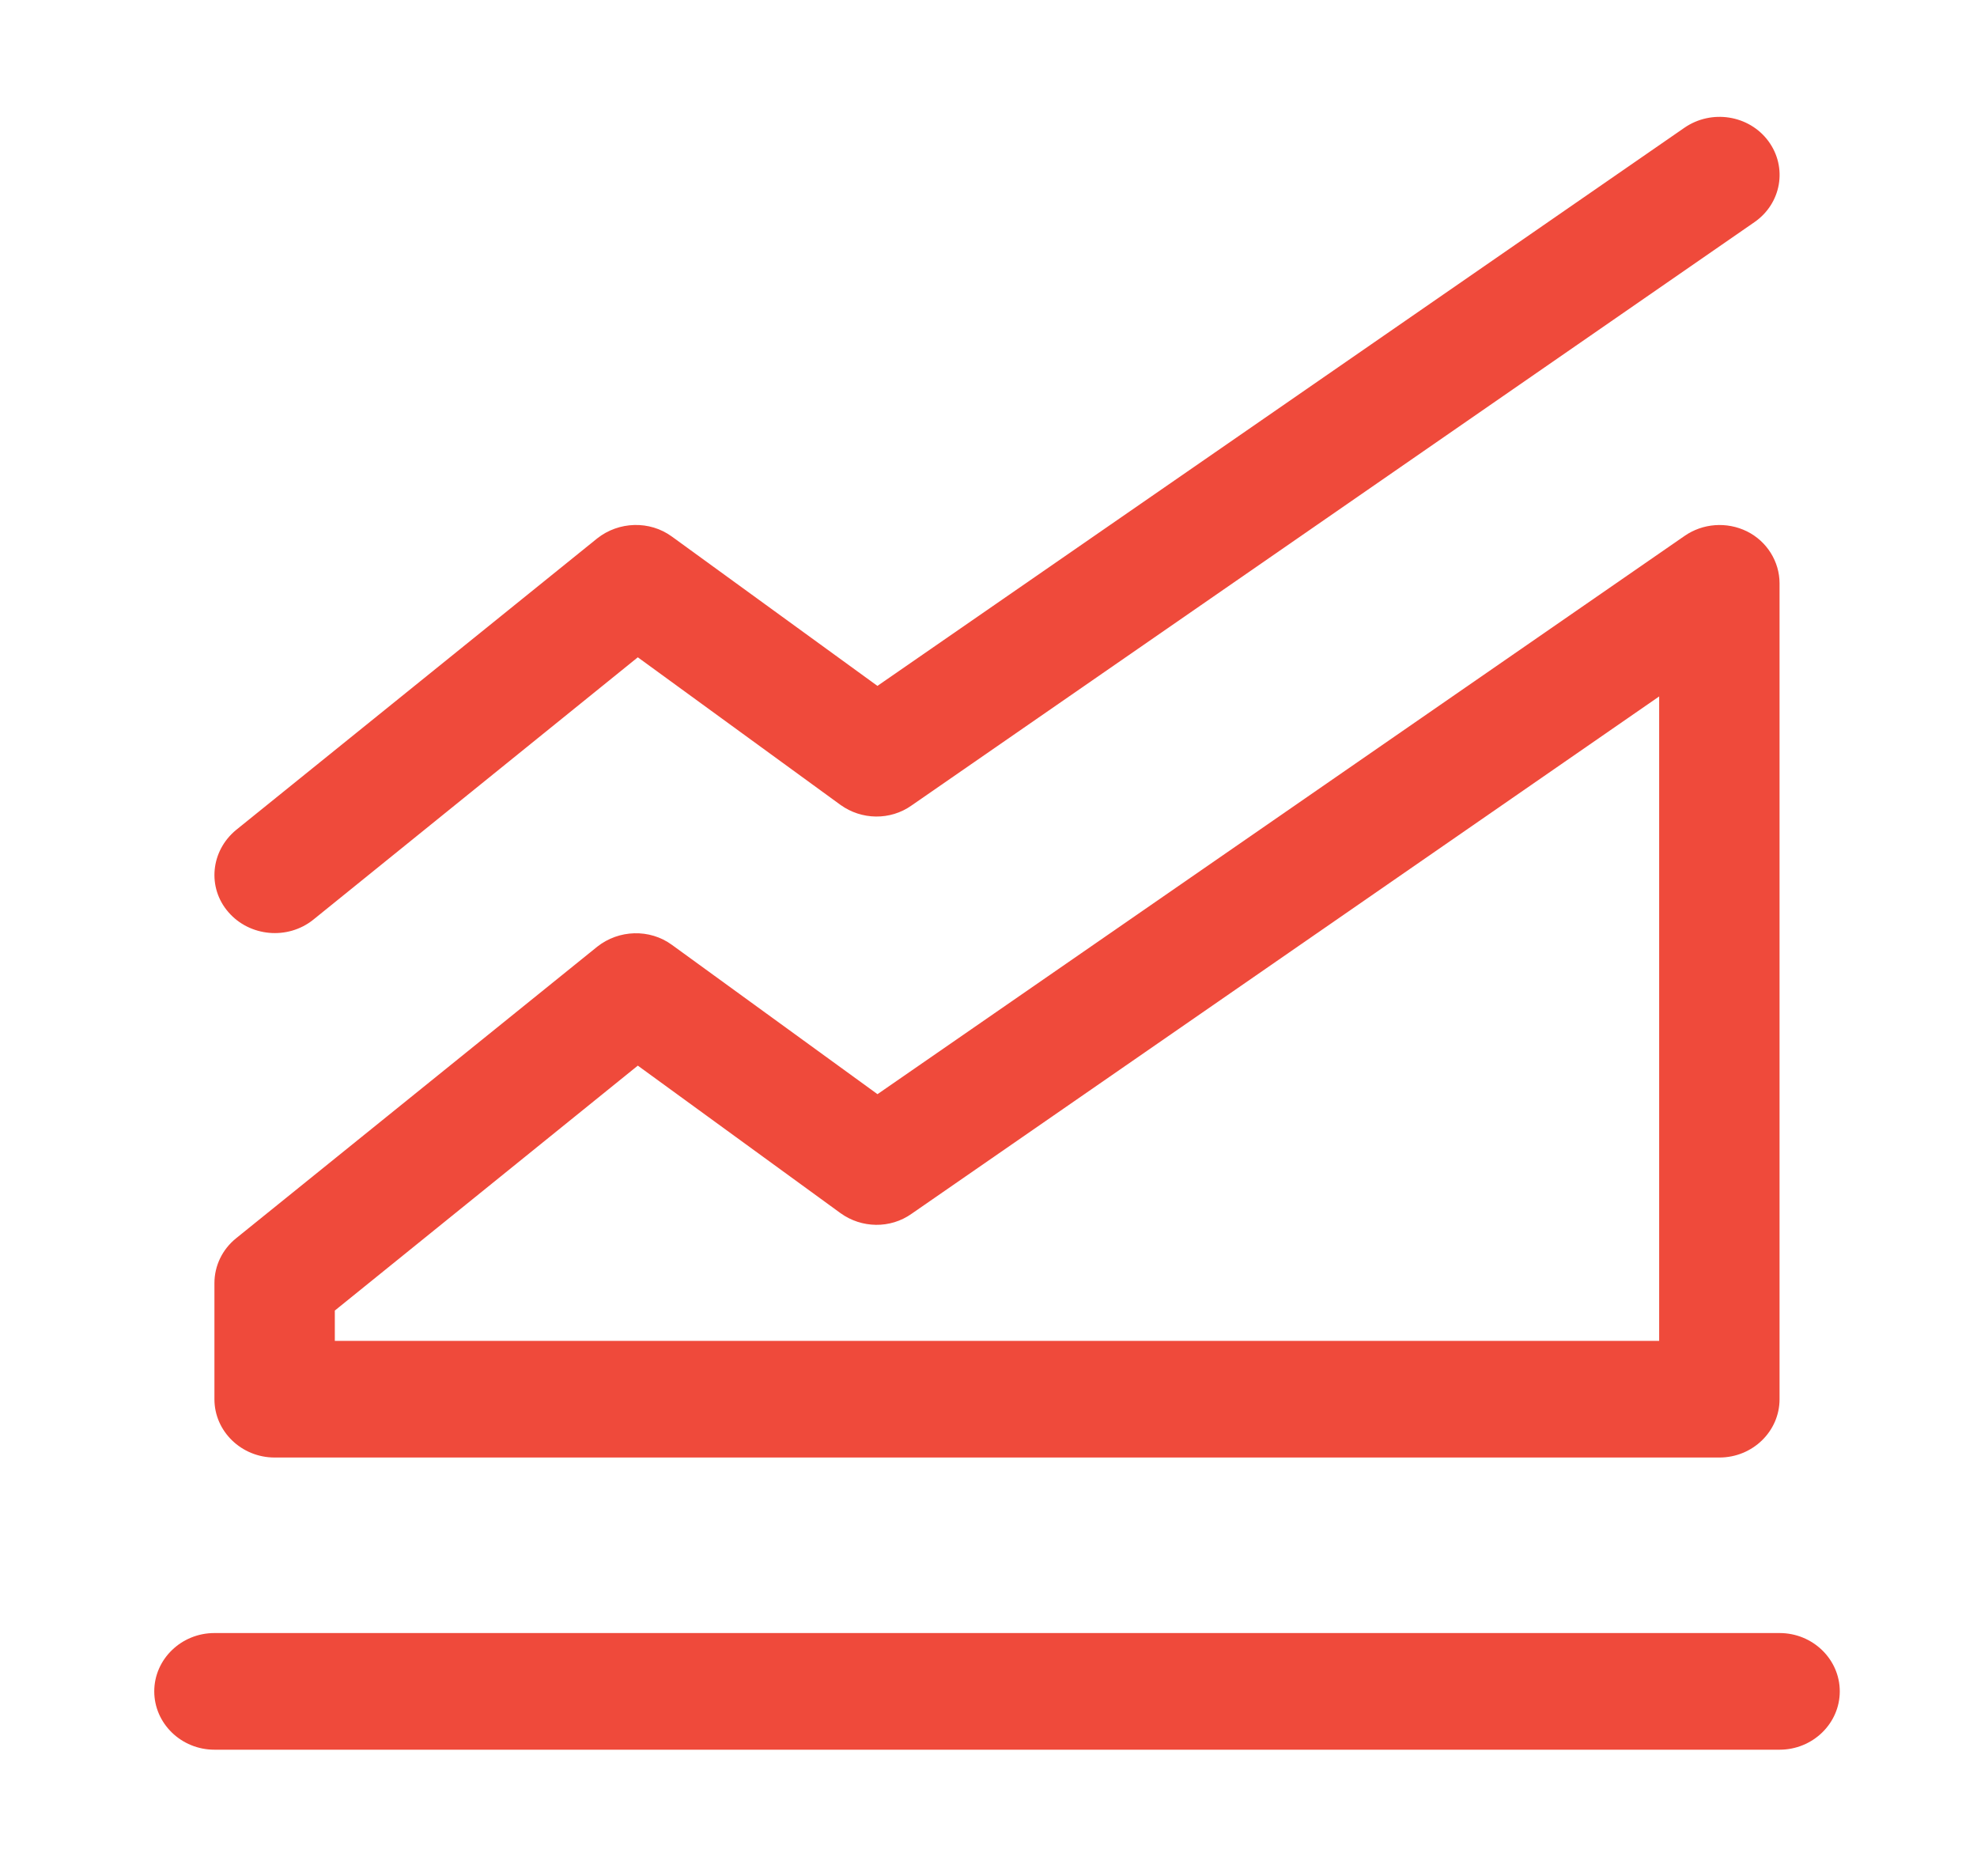
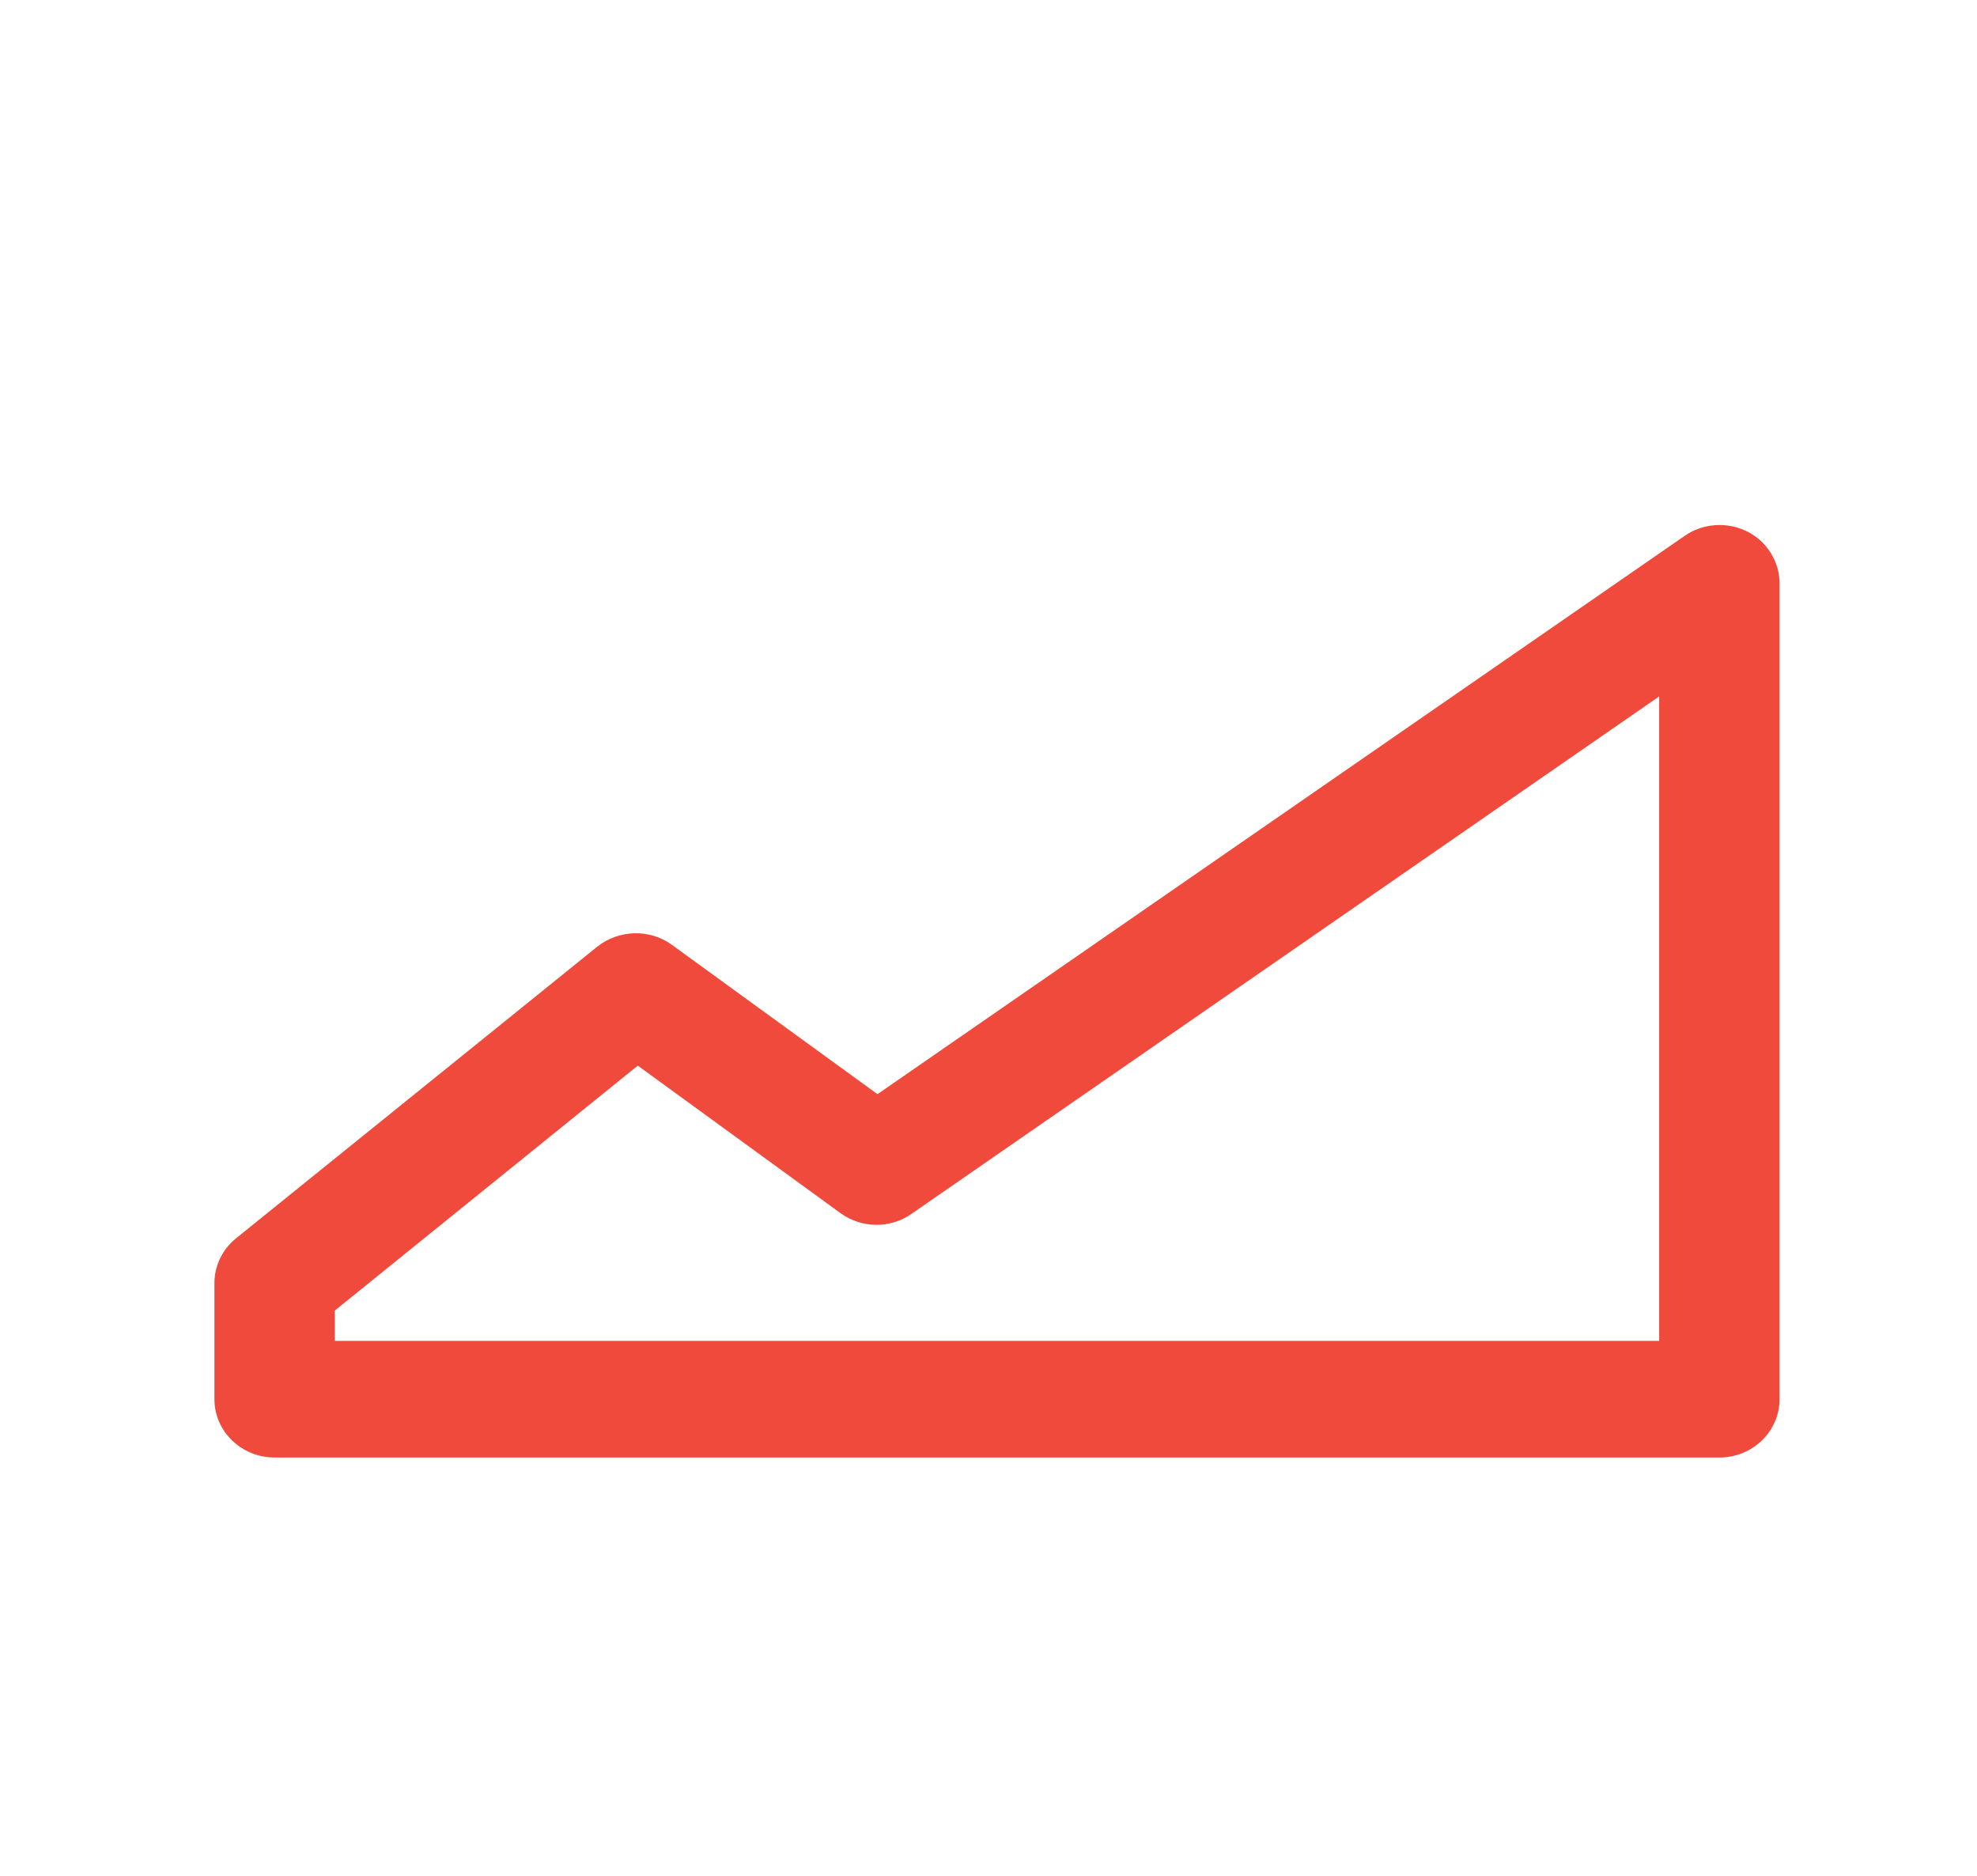
<svg xmlns="http://www.w3.org/2000/svg" width="39" height="37" viewBox="0 0 39 37" fill="none">
-   <path d="M34.608 4.383C35.142 4.015 35.266 3.302 34.885 2.784C34.503 2.267 33.761 2.152 33.228 2.52L17.309 13.529L13.255 10.584C12.815 10.262 12.206 10.285 11.783 10.618L4.658 16.37C4.154 16.785 4.085 17.509 4.506 17.992C4.925 18.476 5.674 18.545 6.178 18.142L12.582 12.965L16.58 15.876C16.995 16.175 17.562 16.186 17.983 15.887L34.608 4.383Z" fill="#EF4A3B" />
  <path fill-rule="evenodd" clip-rule="evenodd" d="M34.462 10.481C34.857 10.677 35.105 11.079 35.105 11.505V27.599C35.105 28.232 34.574 28.749 33.918 28.749H5.418C4.762 28.749 4.23 28.232 4.23 27.599V25.31C4.23 24.965 4.387 24.642 4.658 24.424L11.783 18.672C12.206 18.338 12.815 18.315 13.255 18.637L17.31 21.582L33.228 10.573C33.59 10.32 34.065 10.286 34.462 10.481ZM32.73 13.737L17.983 23.941C17.562 24.24 16.995 24.228 16.581 23.929L12.582 21.019L6.605 25.85V26.448H32.73V13.737Z" fill="#EF4A3B" />
-   <path d="M3.043 33.361C3.043 32.729 3.575 32.211 4.23 32.211H35.105C35.761 32.211 36.293 32.729 36.293 33.361C36.293 33.994 35.761 34.512 35.105 34.512H4.23C3.575 34.512 3.043 33.994 3.043 33.361Z" fill="#EF4A3B" />
</svg>